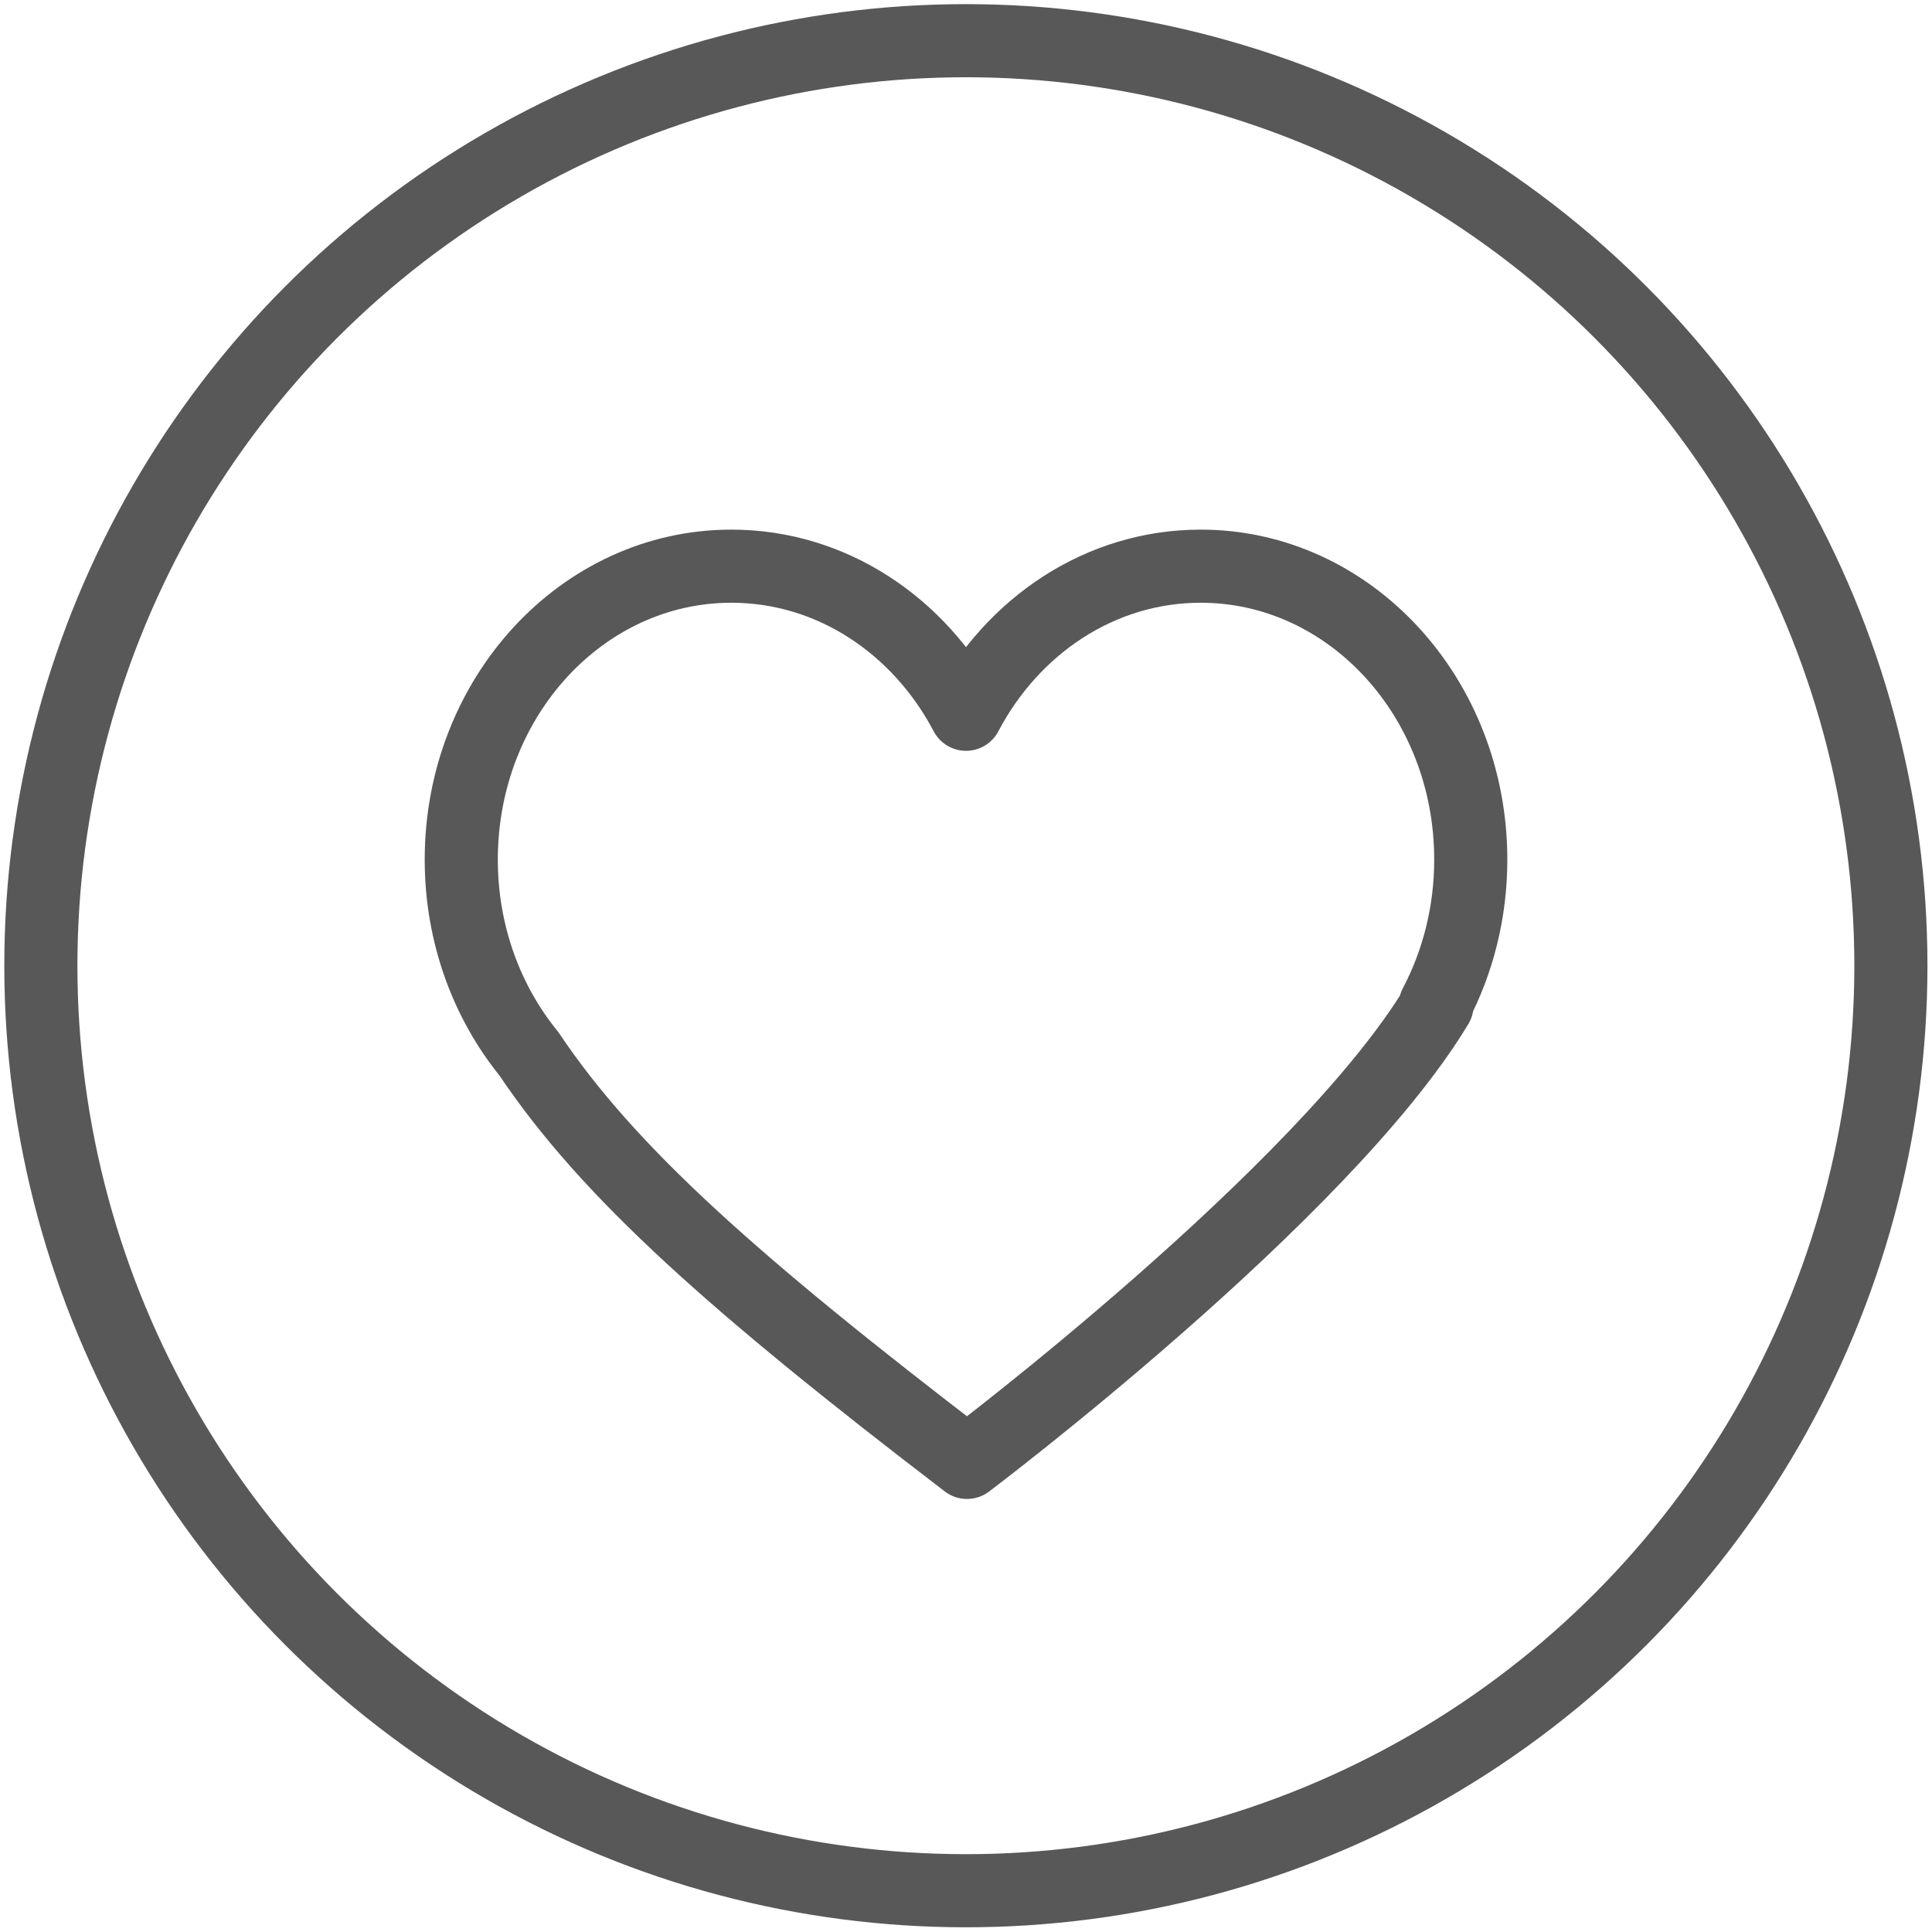
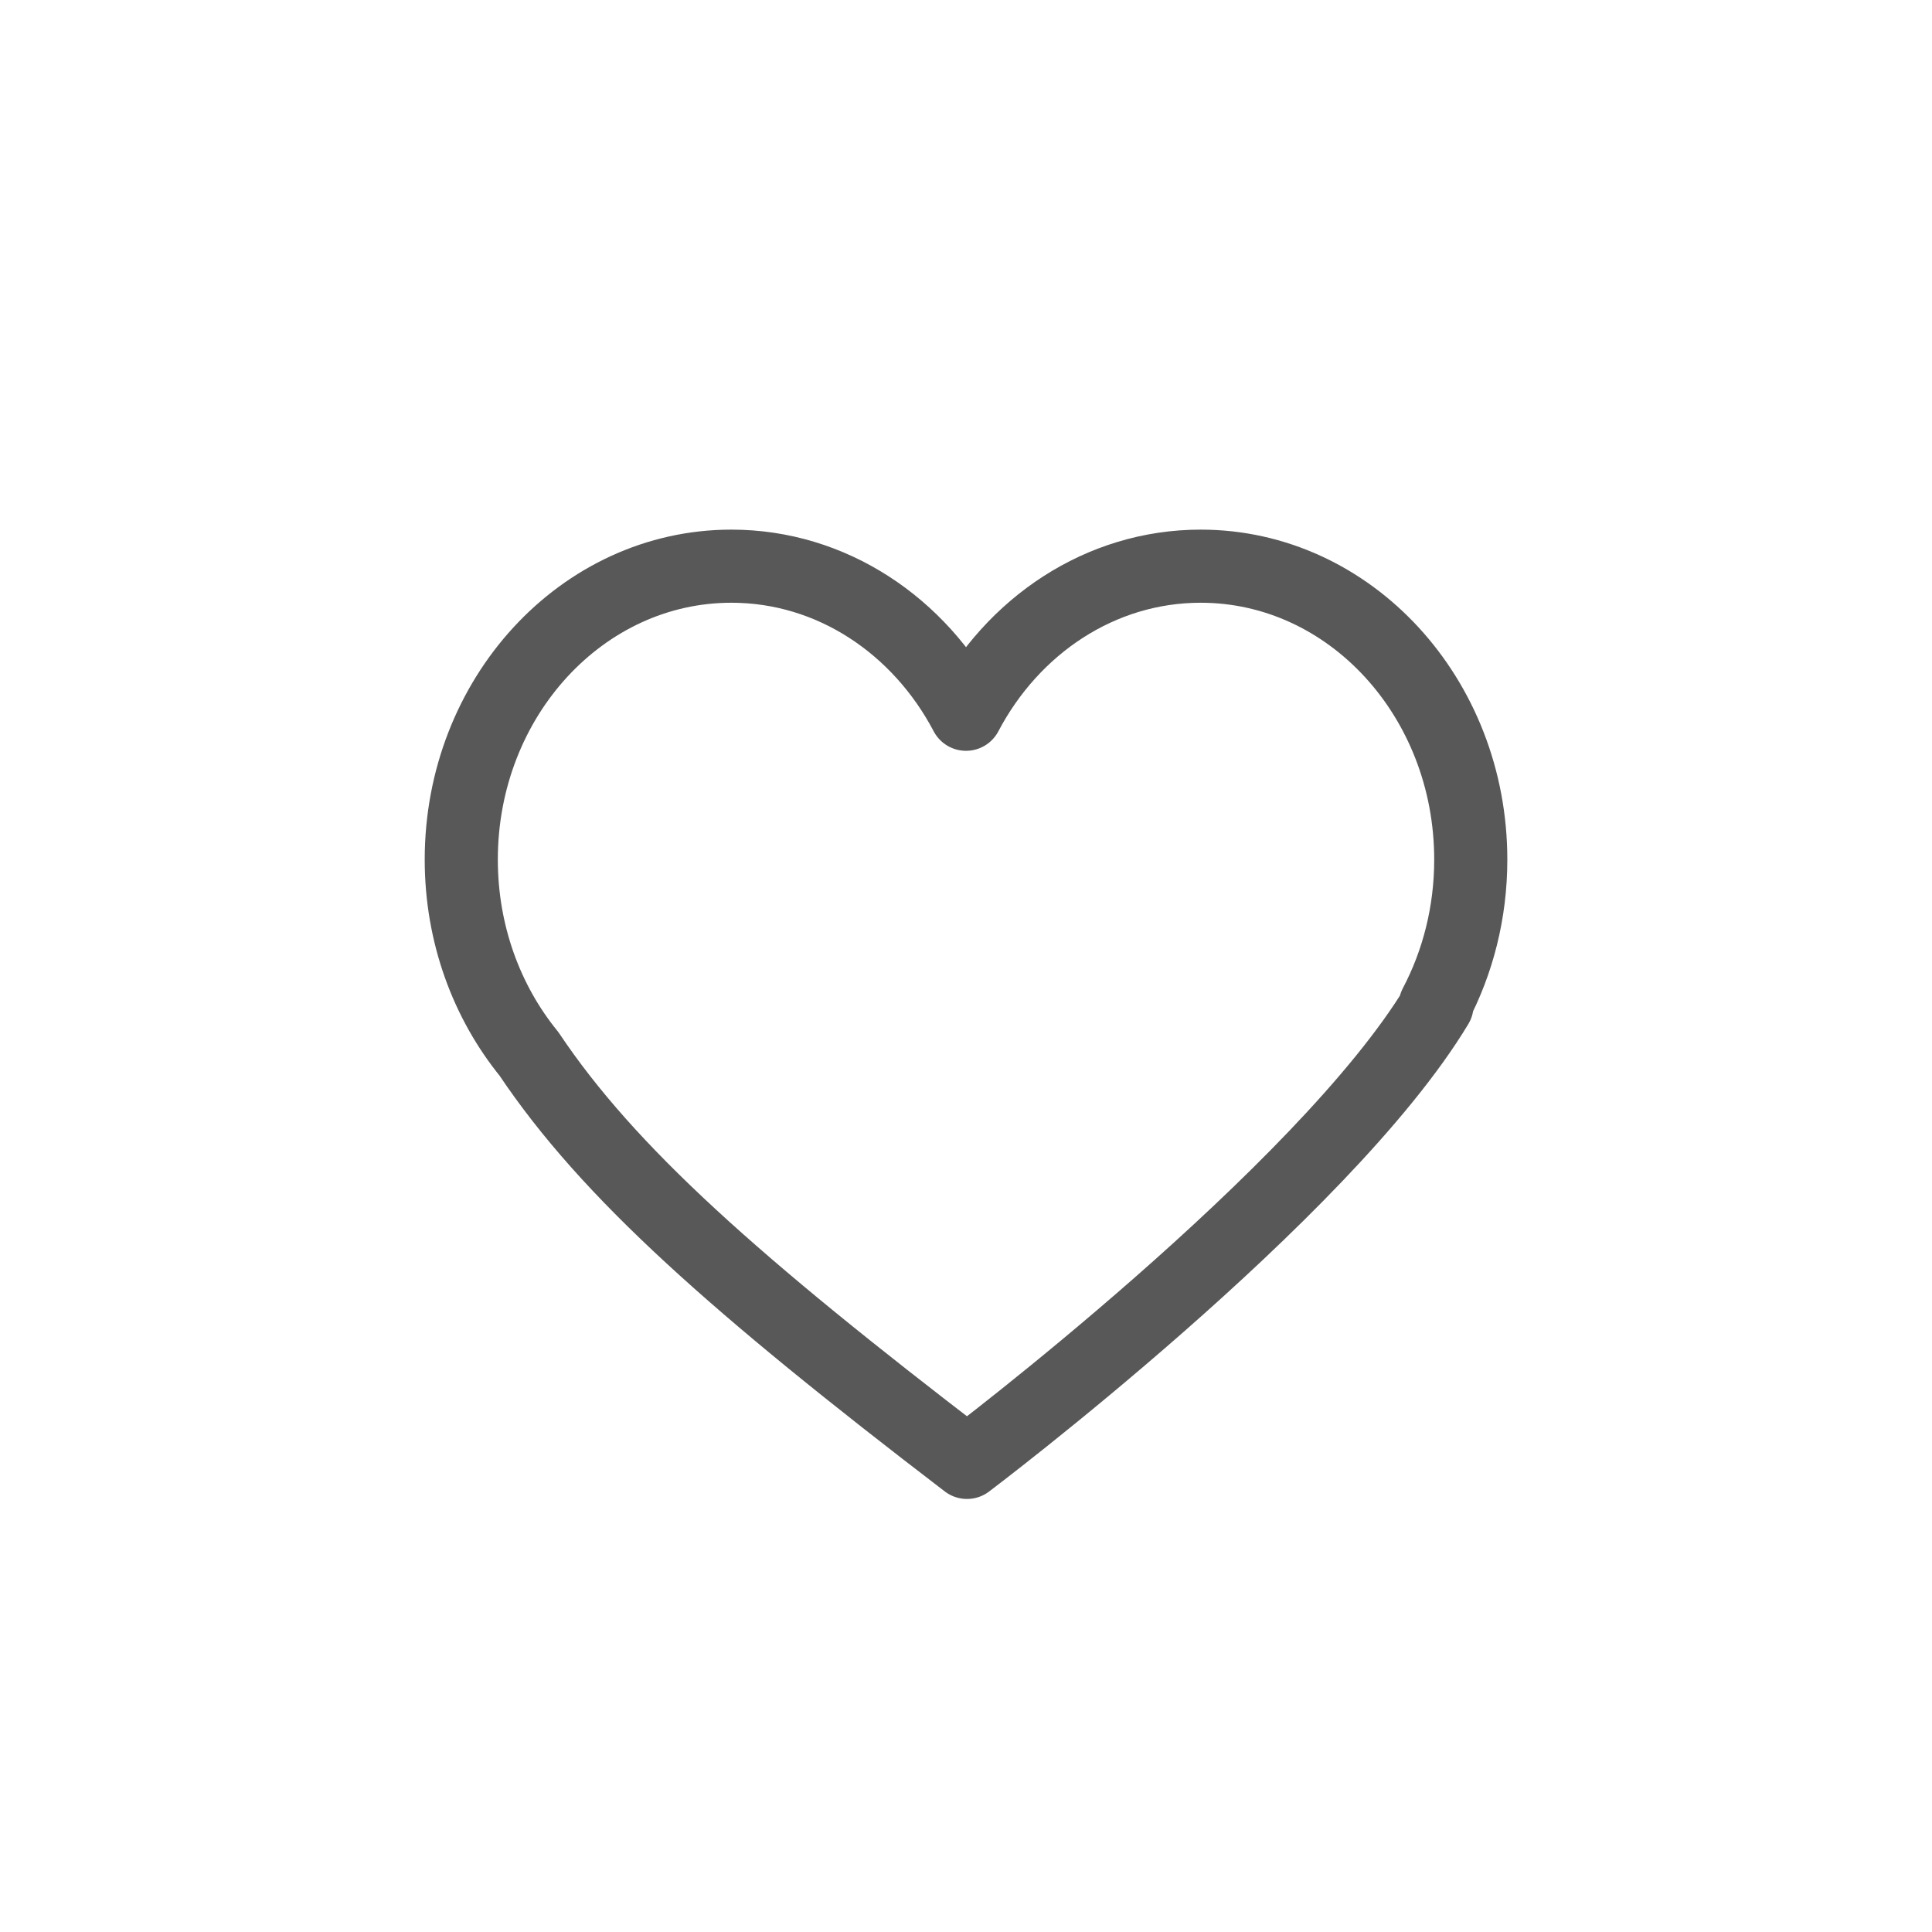
<svg xmlns="http://www.w3.org/2000/svg" width="109" height="109" viewBox="0 0 109 109" fill="none">
-   <circle cx="54.493" cy="54.484" r="52.188" stroke="#585858" stroke-width="4.125" />
  <path fill-rule="evenodd" clip-rule="evenodd" d="M29.842 59.456C27.466 56.536 26.024 52.7 26.024 48.497C26.024 39.355 32.846 31.943 41.262 31.943C46.931 31.943 51.877 35.307 54.501 40.297C57.126 35.307 62.072 31.943 67.741 31.943C76.156 31.943 82.978 39.355 82.978 48.497C82.978 51.485 82.249 54.289 80.974 56.709H81.075C74.687 67.331 54.556 82.506 54.556 82.506C41.464 72.487 34.313 66.137 29.842 59.456Z" stroke="#585858" stroke-width="4.125" stroke-linejoin="round" />
</svg>